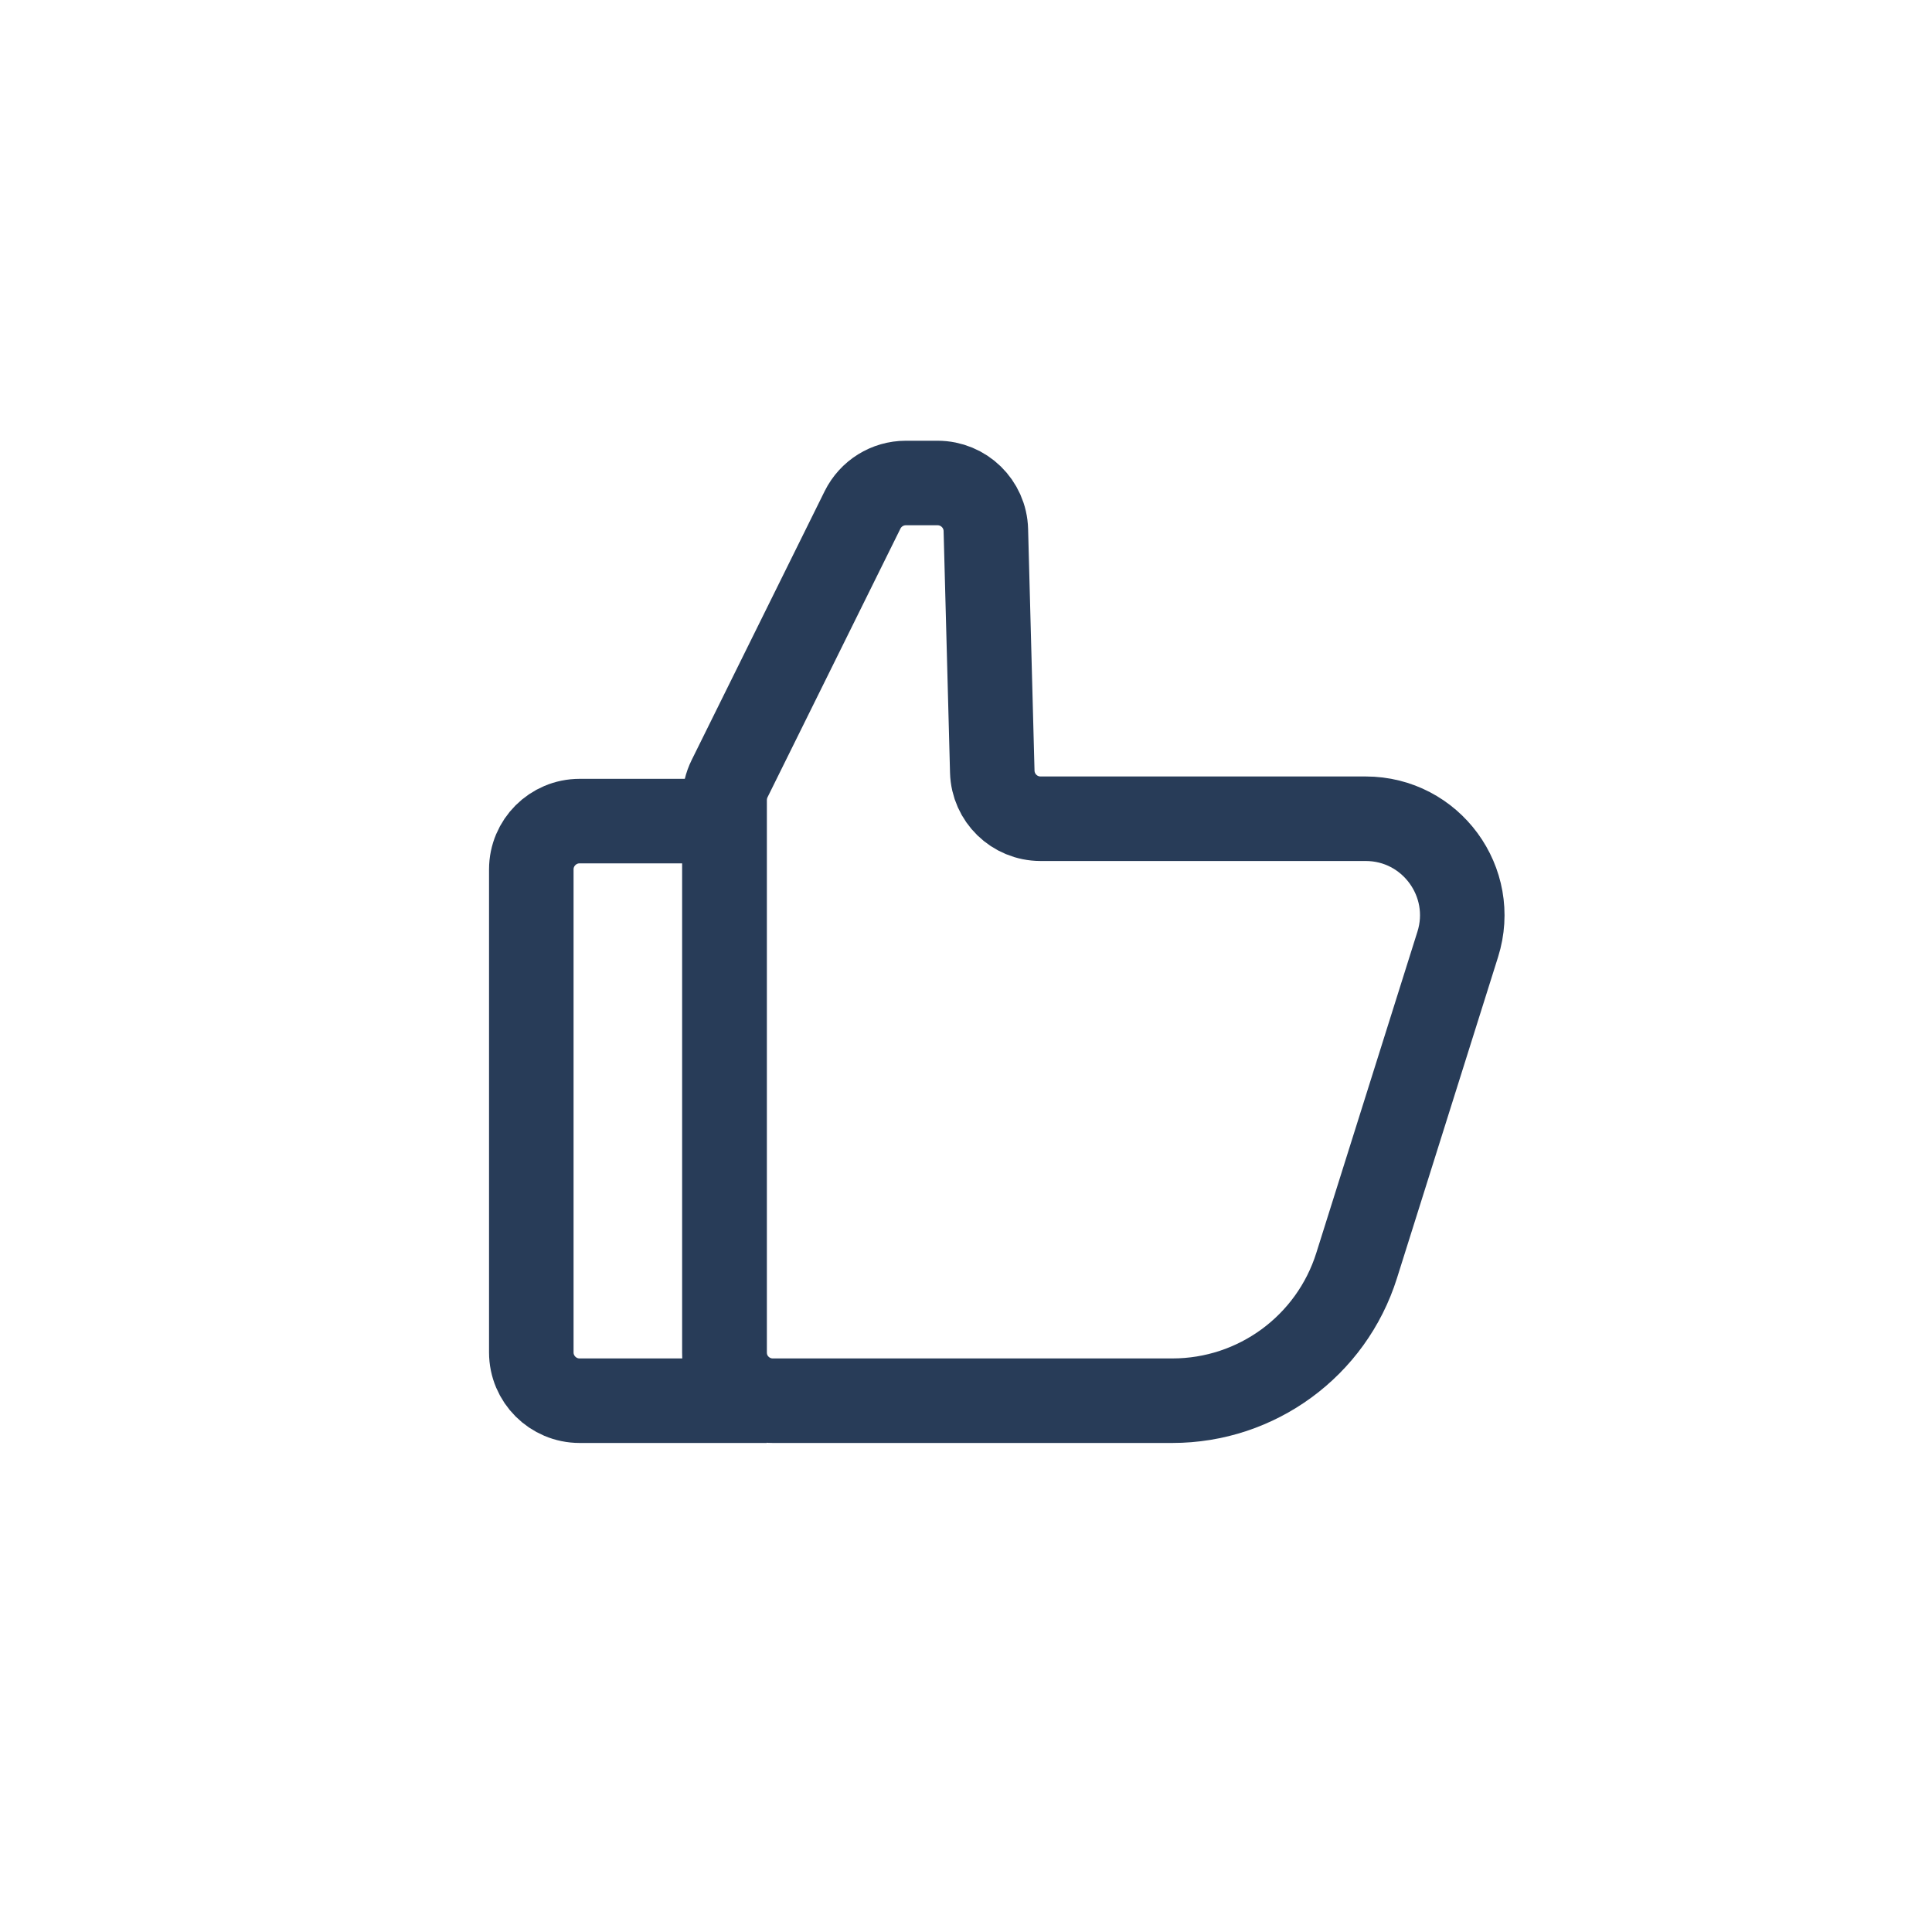
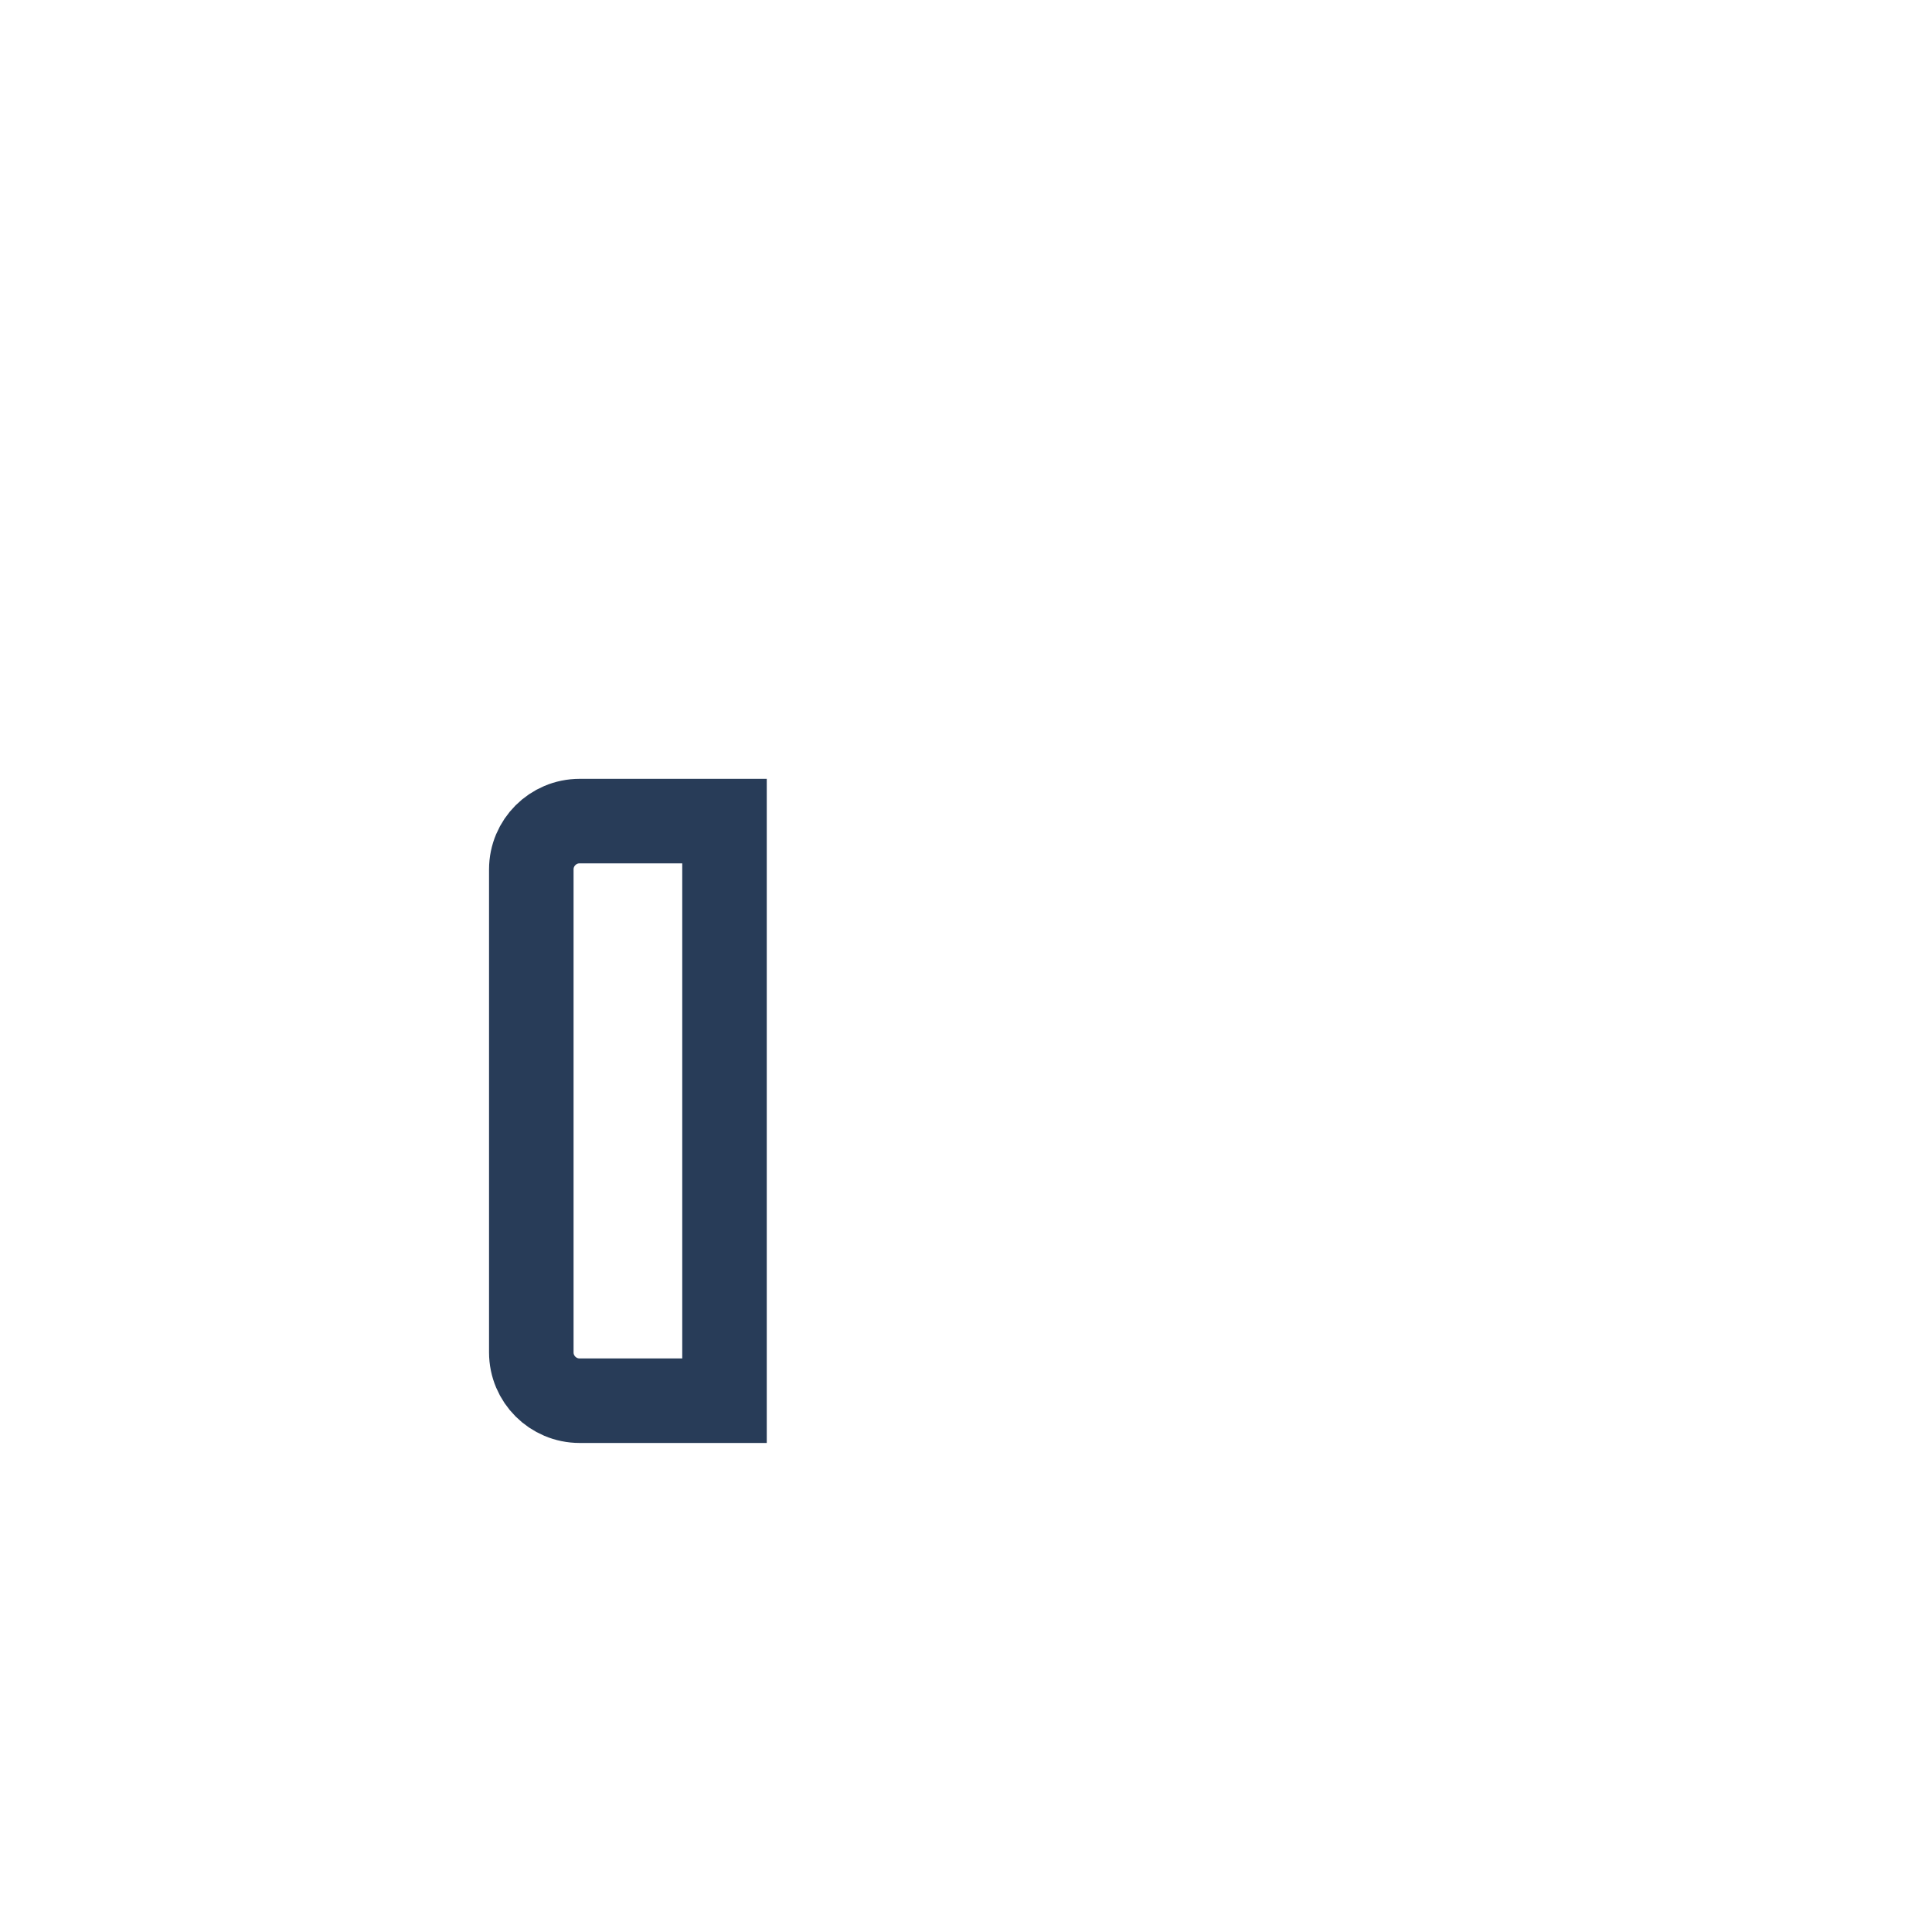
<svg xmlns="http://www.w3.org/2000/svg" width="40" height="40" viewBox="0 0 40 40" fill="none">
-   <path d="M16 29H24.273C26.02 29 27.564 27.867 28.088 26.201L30.181 19.552C30.587 18.263 29.625 16.951 28.274 16.951H21.544C21.002 16.951 20.559 16.52 20.544 15.978L20.411 10.973C20.397 10.432 19.953 10 19.412 10H18.754C18.374 10 18.027 10.216 17.858 10.557L15.104 16.124C15.036 16.262 15 16.413 15 16.567V28C15 28.552 15.448 29 16 29Z" stroke="#283C58" stroke-width="1.75" />
  <path d="M11 18C11 17.448 11.448 17 12 17H15V29H12C11.448 29 11 28.552 11 28V18Z" stroke="#283C58" stroke-width="1.75" />
</svg>